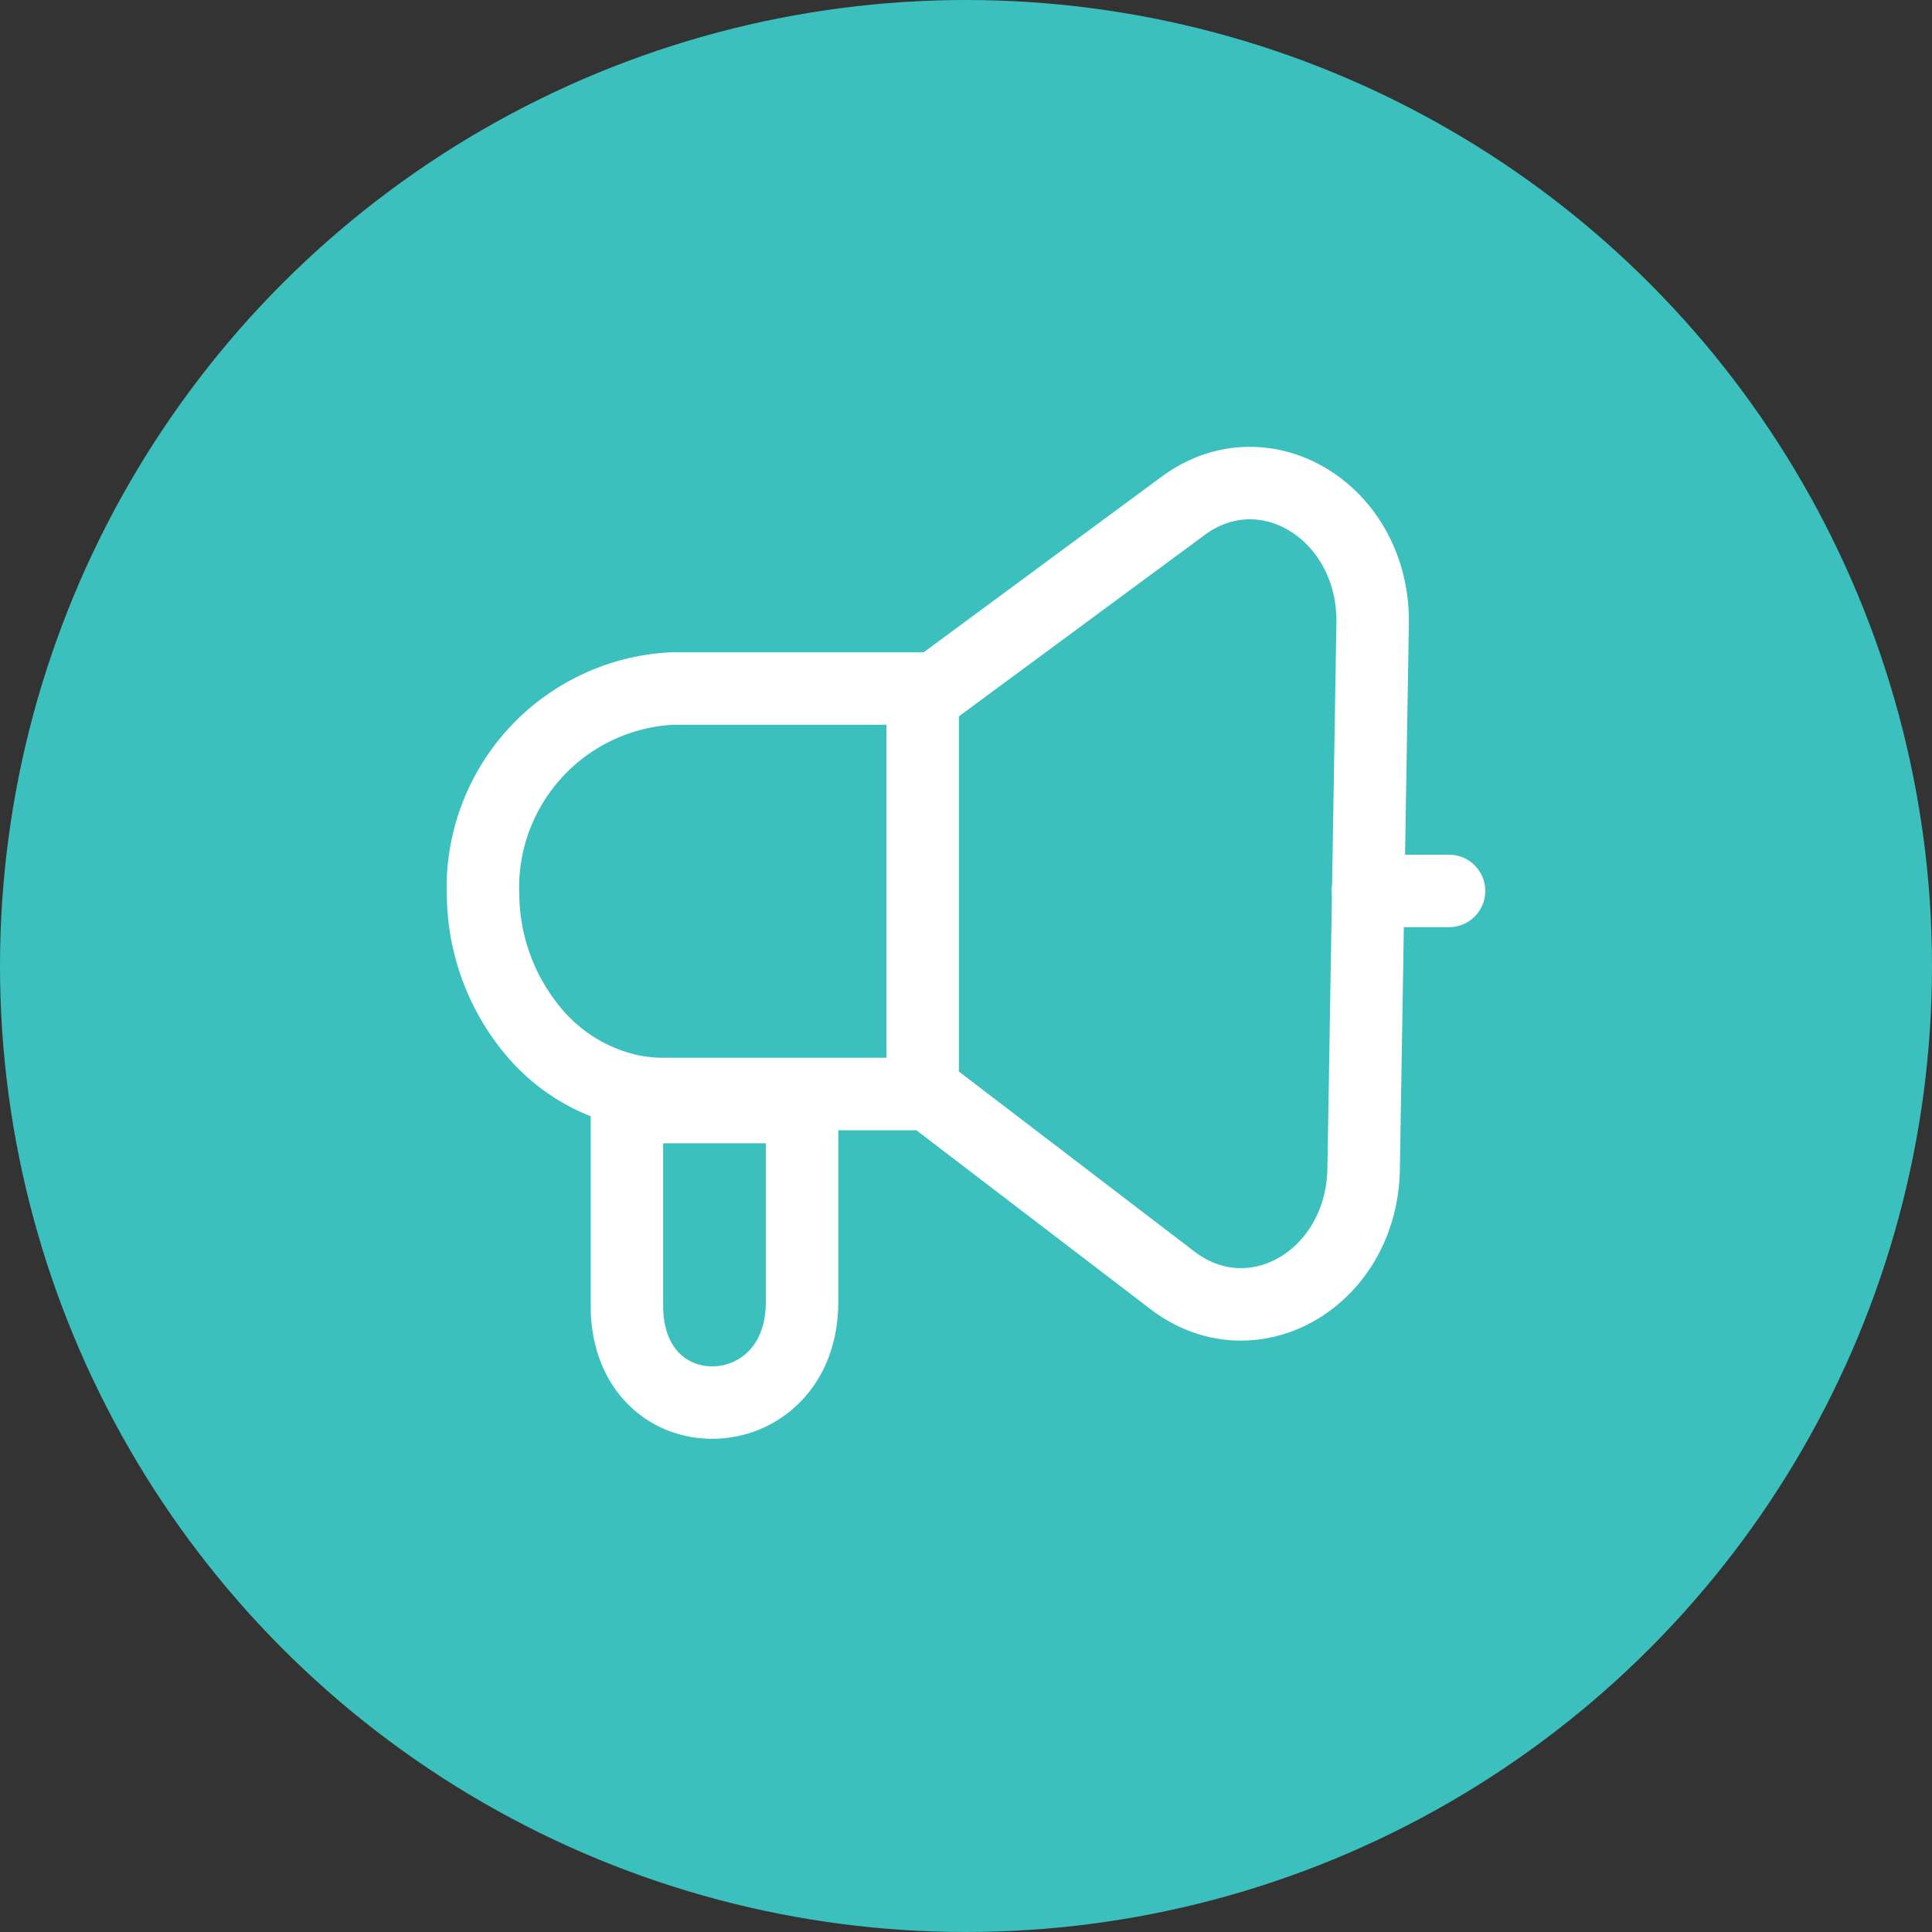
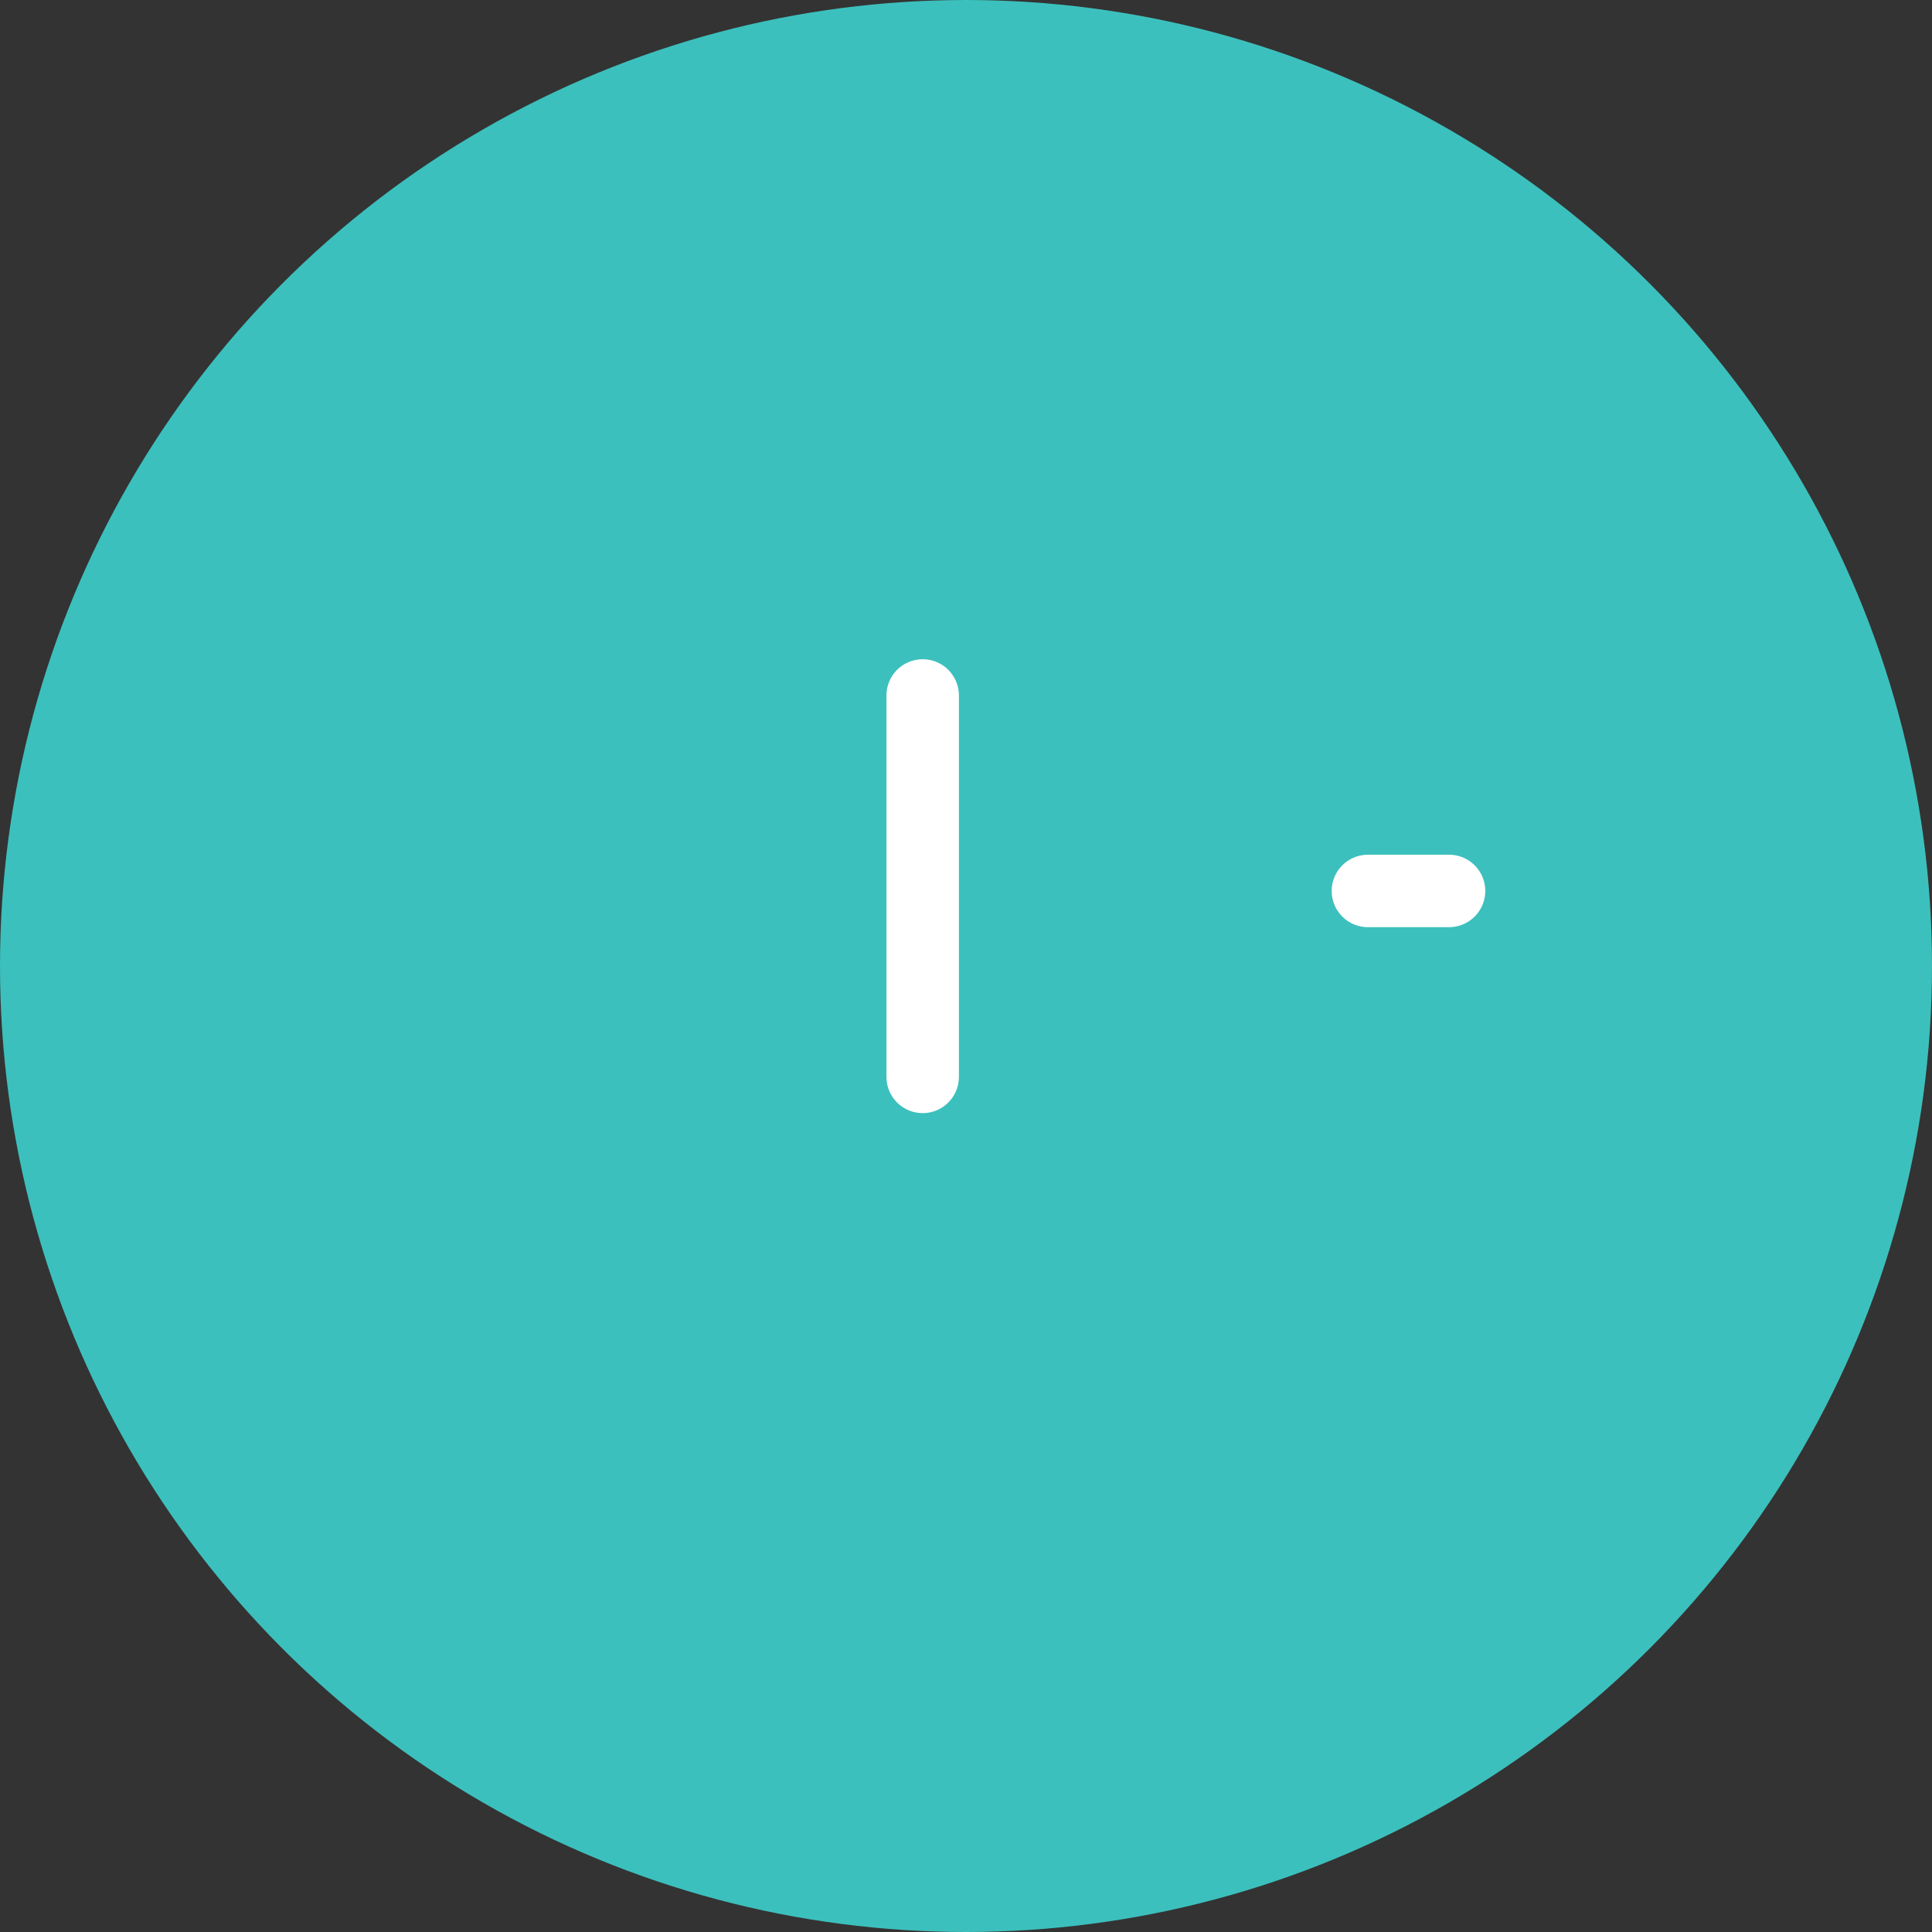
<svg xmlns="http://www.w3.org/2000/svg" id="Custom_Software_Development" data-name="Custom Software Development" width="40" height="40" viewBox="0 0 40 40">
  <rect x="0" y="0" width="40" height="40" fill="#333333" stroke="none" />
  <circle id="Ellipse_11" data-name="Ellipse 11" cx="20" cy="20" r="20" fill="#3cc0bd" />
  <g id="Group_13188" data-name="Group 13188" transform="translate(-159.548 -1428.084)">
    <g id="Layer_1" transform="translate(165.645 1432.586)">
-       <path id="Path_28591" data-name="Path 28591" d="M22.322,8.4,22.136,19.69c-.032,2.252-2.254,3.573-3.923,2.343l-5.084-3.885H7.64a3.334,3.334,0,0,1-.738-.082A3.639,3.639,0,0,1,5,16.917,4.469,4.469,0,0,1,3.905,14.07,4.129,4.129,0,0,1,7.819,9.753h5.455l5.149-3.8C20.125,4.728,22.354,6.132,22.322,8.4Z" transform="translate(0)" fill="none" stroke="#fff" stroke-linecap="round" stroke-linejoin="round" stroke-width="1.5" />
      <line id="Line_183" data-name="Line 183" y2="7.897" transform="translate(13.006 9.897)" fill="none" stroke="#fff" stroke-linecap="round" stroke-linejoin="round" stroke-width="1.5" />
-       <path id="Path_28592" data-name="Path 28592" d="M11.47,20.269V24.3c0,2.7-3.588,2.825-3.626.121q0-.034,0-.069V20.18a3.447,3.447,0,0,0,.78.089Z" transform="translate(-0.961 -1.851)" fill="none" stroke="#fff" stroke-linecap="round" stroke-linejoin="round" stroke-width="1.5" />
      <line id="Line_184" data-name="Line 184" x2="1.68" transform="translate(22.224 13.944)" fill="none" stroke="#fff" stroke-linecap="round" stroke-linejoin="round" stroke-width="1.5" />
    </g>
  </g>
</svg>